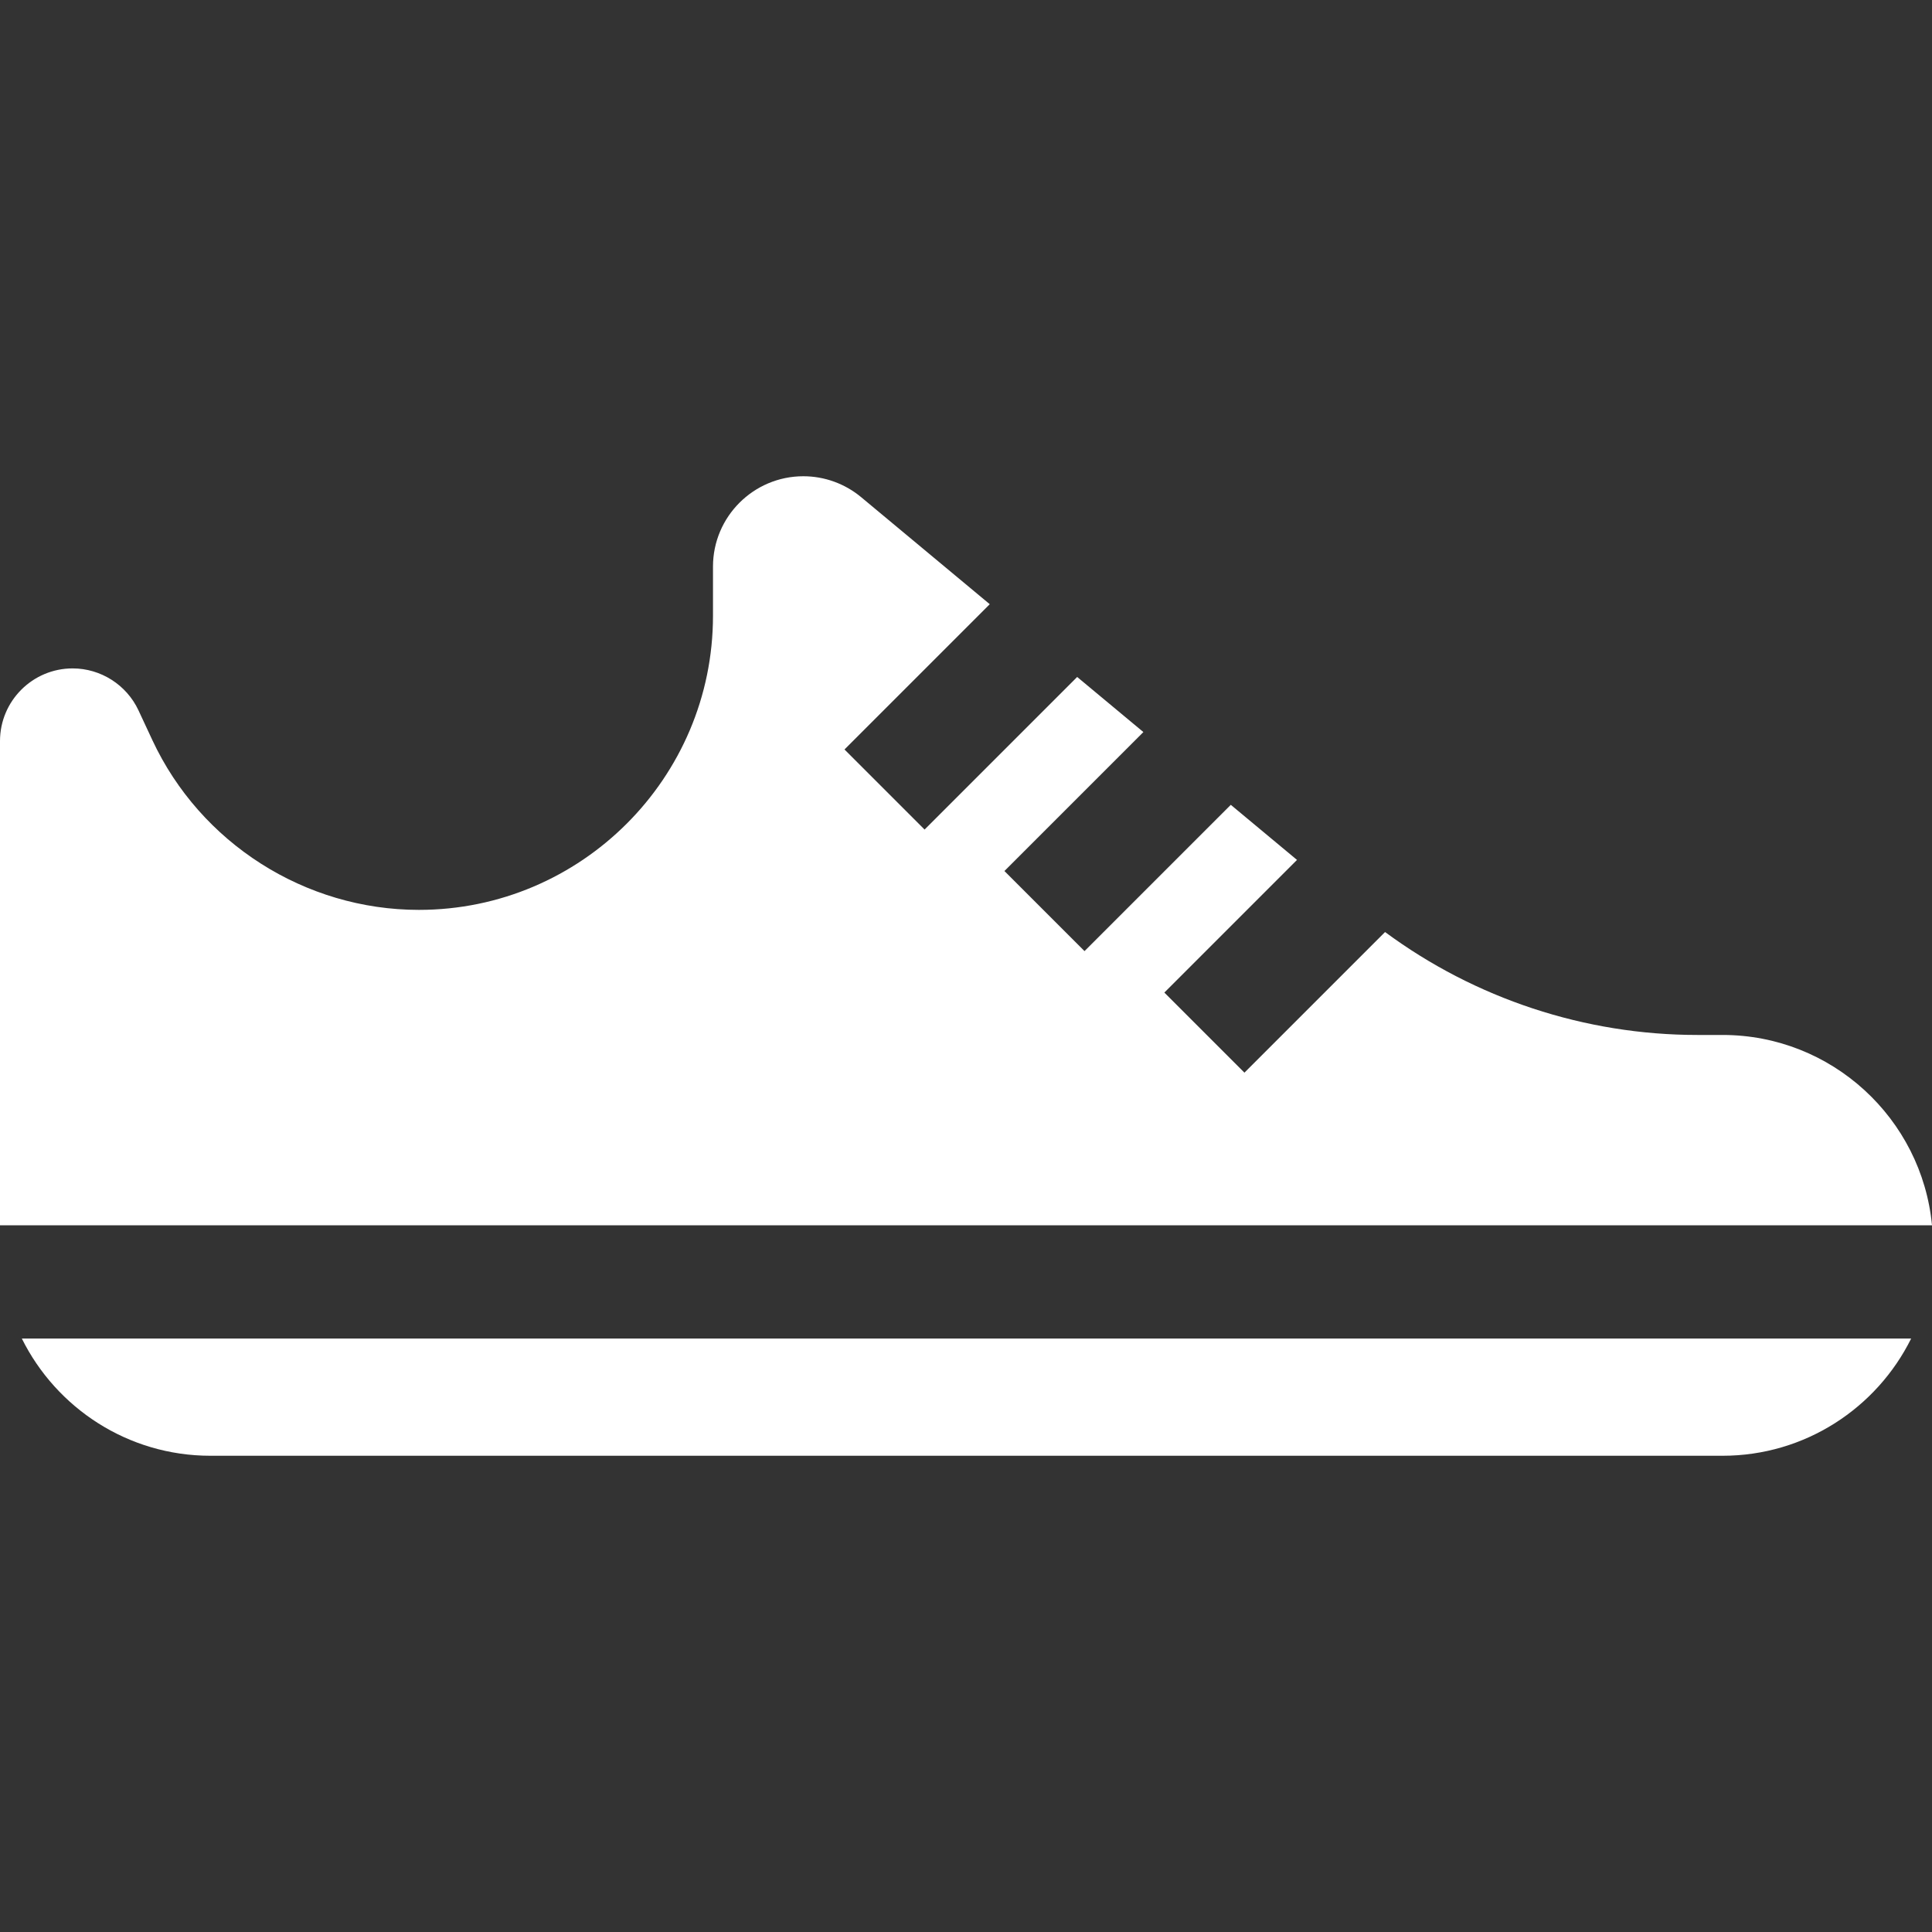
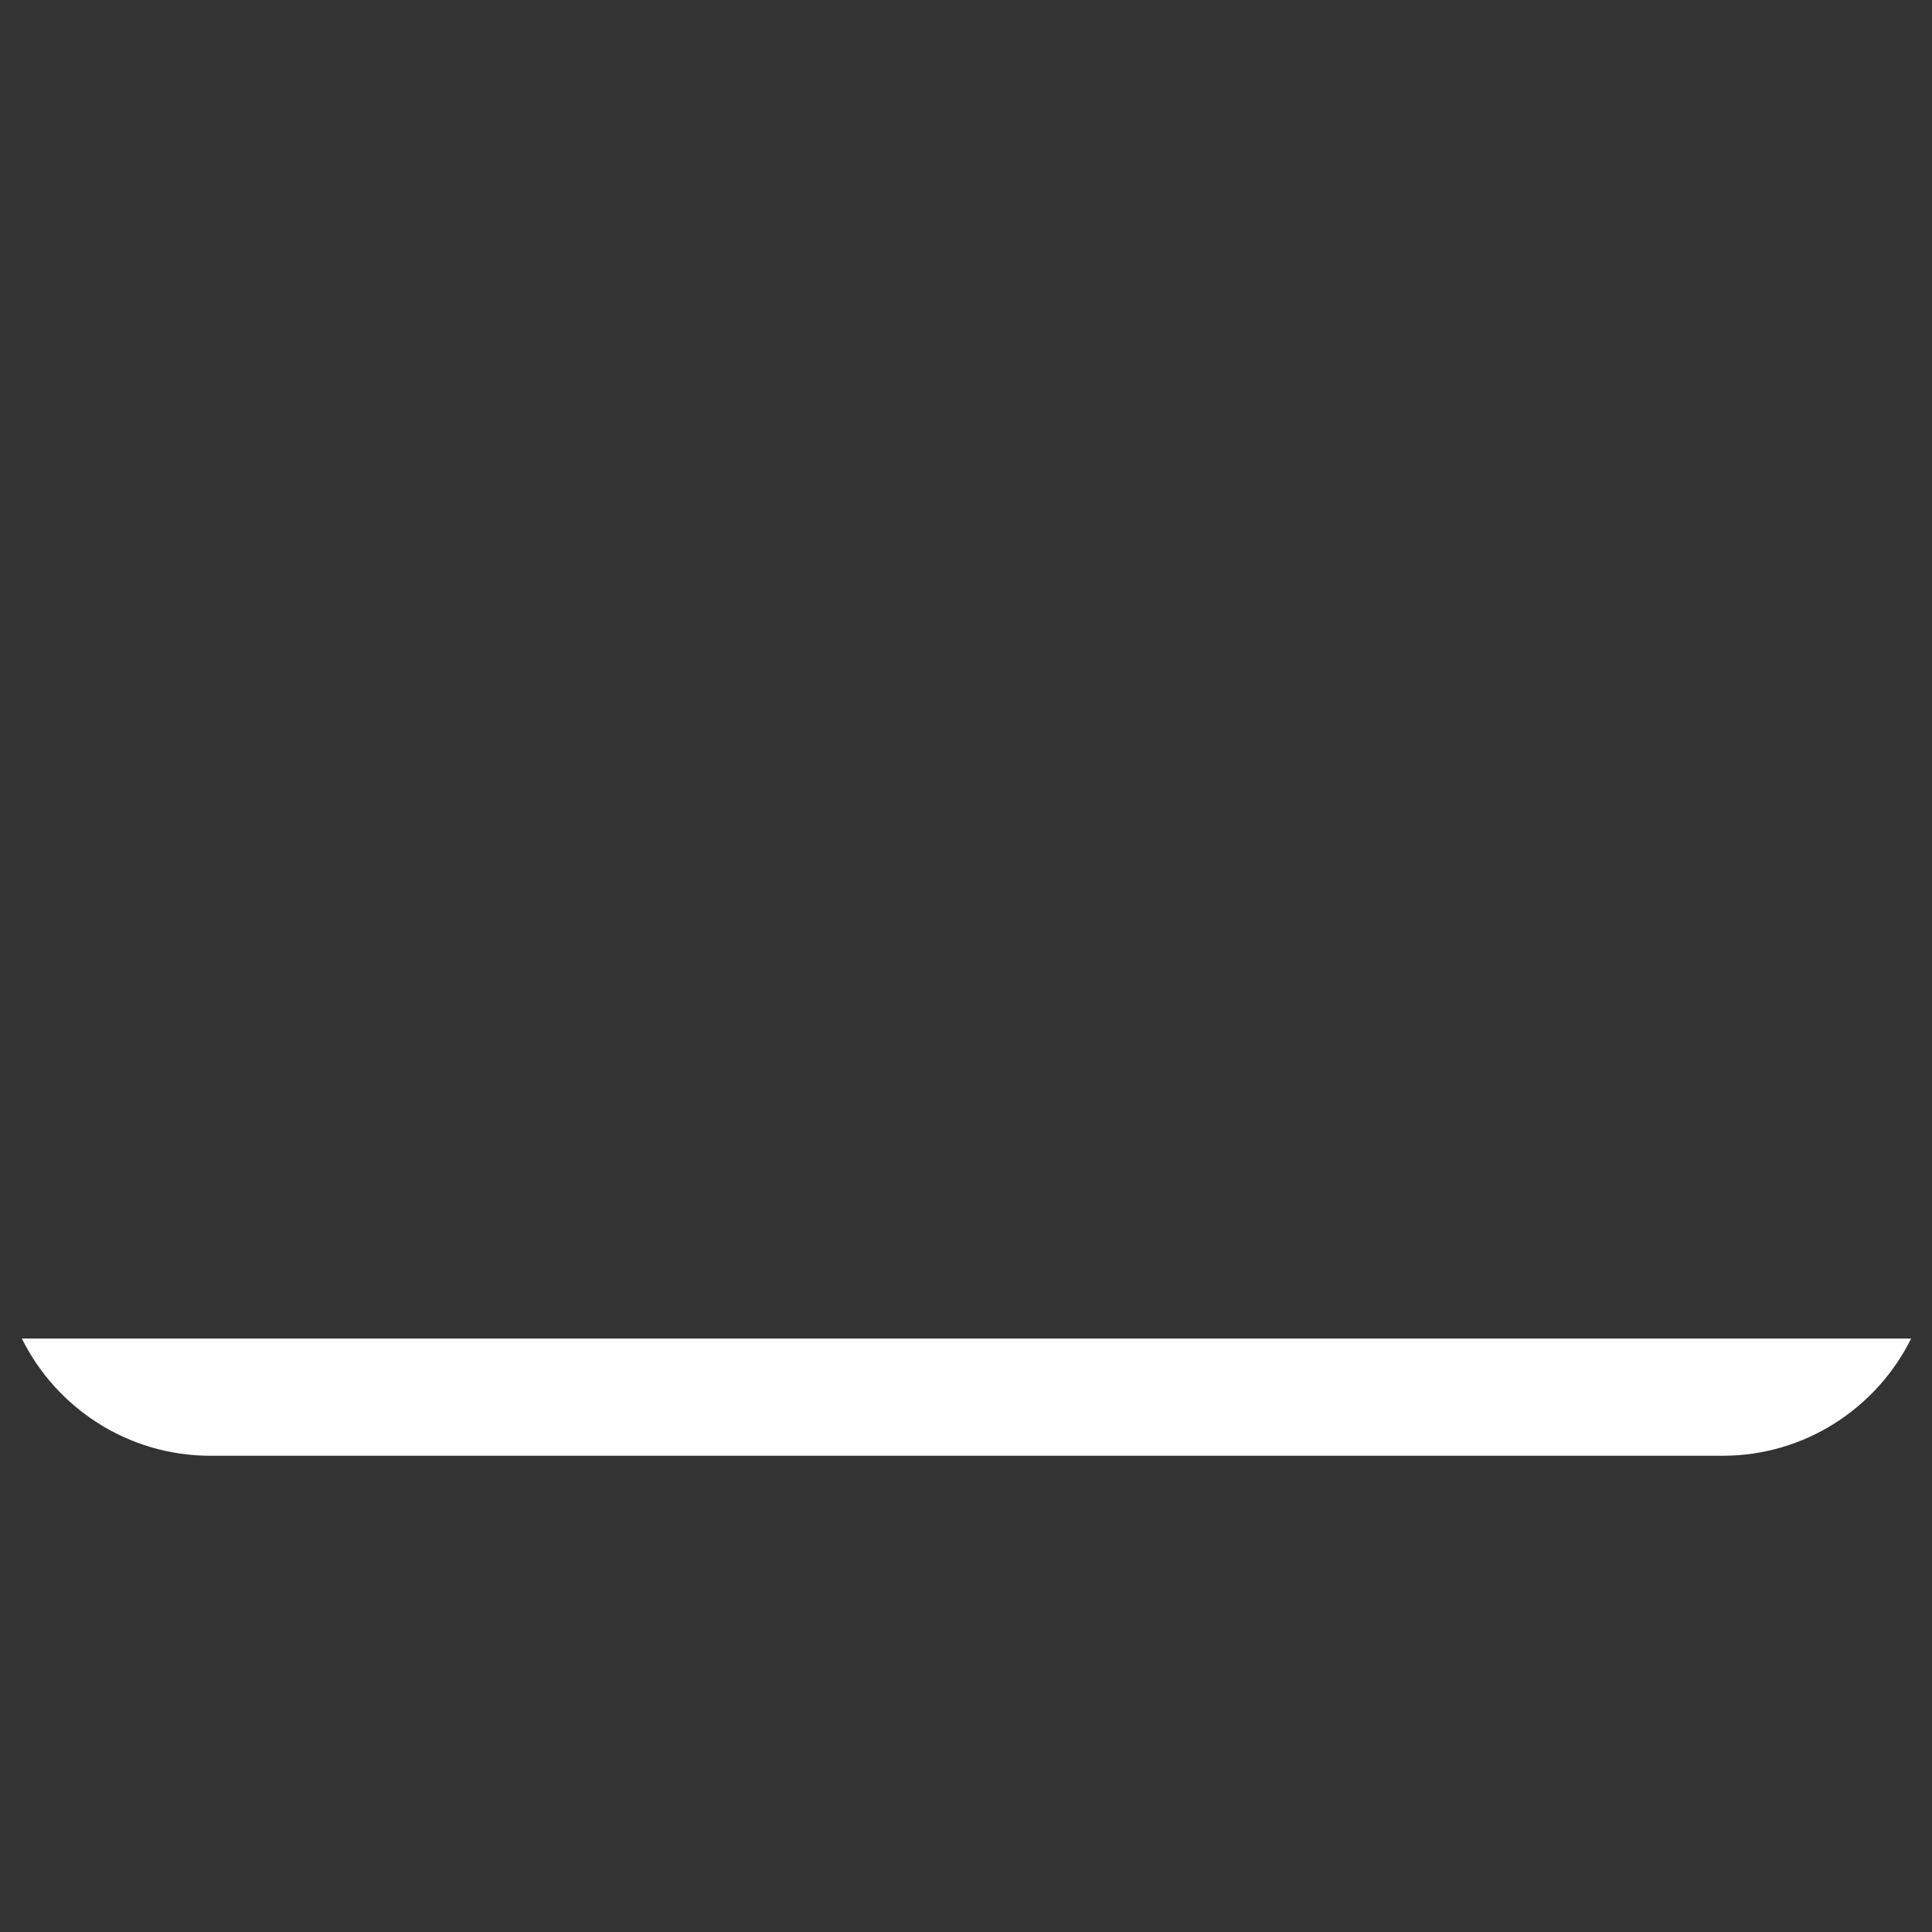
<svg xmlns="http://www.w3.org/2000/svg" fill="#fff" version="1.1" id="Capa_1" x="0px" y="0px" viewBox="0 0 512 512" style="enable-background:new 0 0 512 512;" xml:space="preserve" width="1887" height="1887">
  <rect x="0" y="0" width="512" height="512" fill="#333333" stroke="none" />
  <g>
    <g>
-       <path d="M456.502,274.275h-6.699c-29.795,0-58.876-9.639-82.748-27.276l-37.265,37.265l-21.224-21.224l35.153-35.153   l-17.544-14.601l-38.767,38.767l-21.224-21.224l36.824-36.824l-17.545-14.602l-40.438,40.438l-21.224-21.224l38.496-38.496   l-34.089-28.372c-4.292-3.573-9.732-5.54-15.317-5.54c-13.202,0-23.942,10.74-23.942,23.942v13.035   c0,42.976-34.964,77.94-77.94,77.94c-30.165,0-57.893-17.666-70.64-45.006l-3.669-7.868c-3.149-6.754-9.998-11.119-17.45-11.119   C8.636,177.133,0,185.769,0,196.386v128.33h512C509.314,296.457,485.453,274.275,456.502,274.275z" />
-     </g>
+       </g>
  </g>
  <g>
    <g>
-       <path d="M5.787,354.731c9.125,18.386,28.091,31.06,49.971,31.06h400.744c21.88,0,40.847-12.673,49.971-31.06H5.787z" />
+       <path d="M5.787,354.731c9.125,18.386,28.091,31.06,49.971,31.06h400.744c21.88,0,40.847-12.673,49.971-31.06z" />
    </g>
  </g>
  <g />
  <g />
  <g />
  <g />
  <g />
  <g />
  <g />
  <g />
  <g />
  <g />
  <g />
  <g />
  <g />
  <g />
  <g />
</svg>